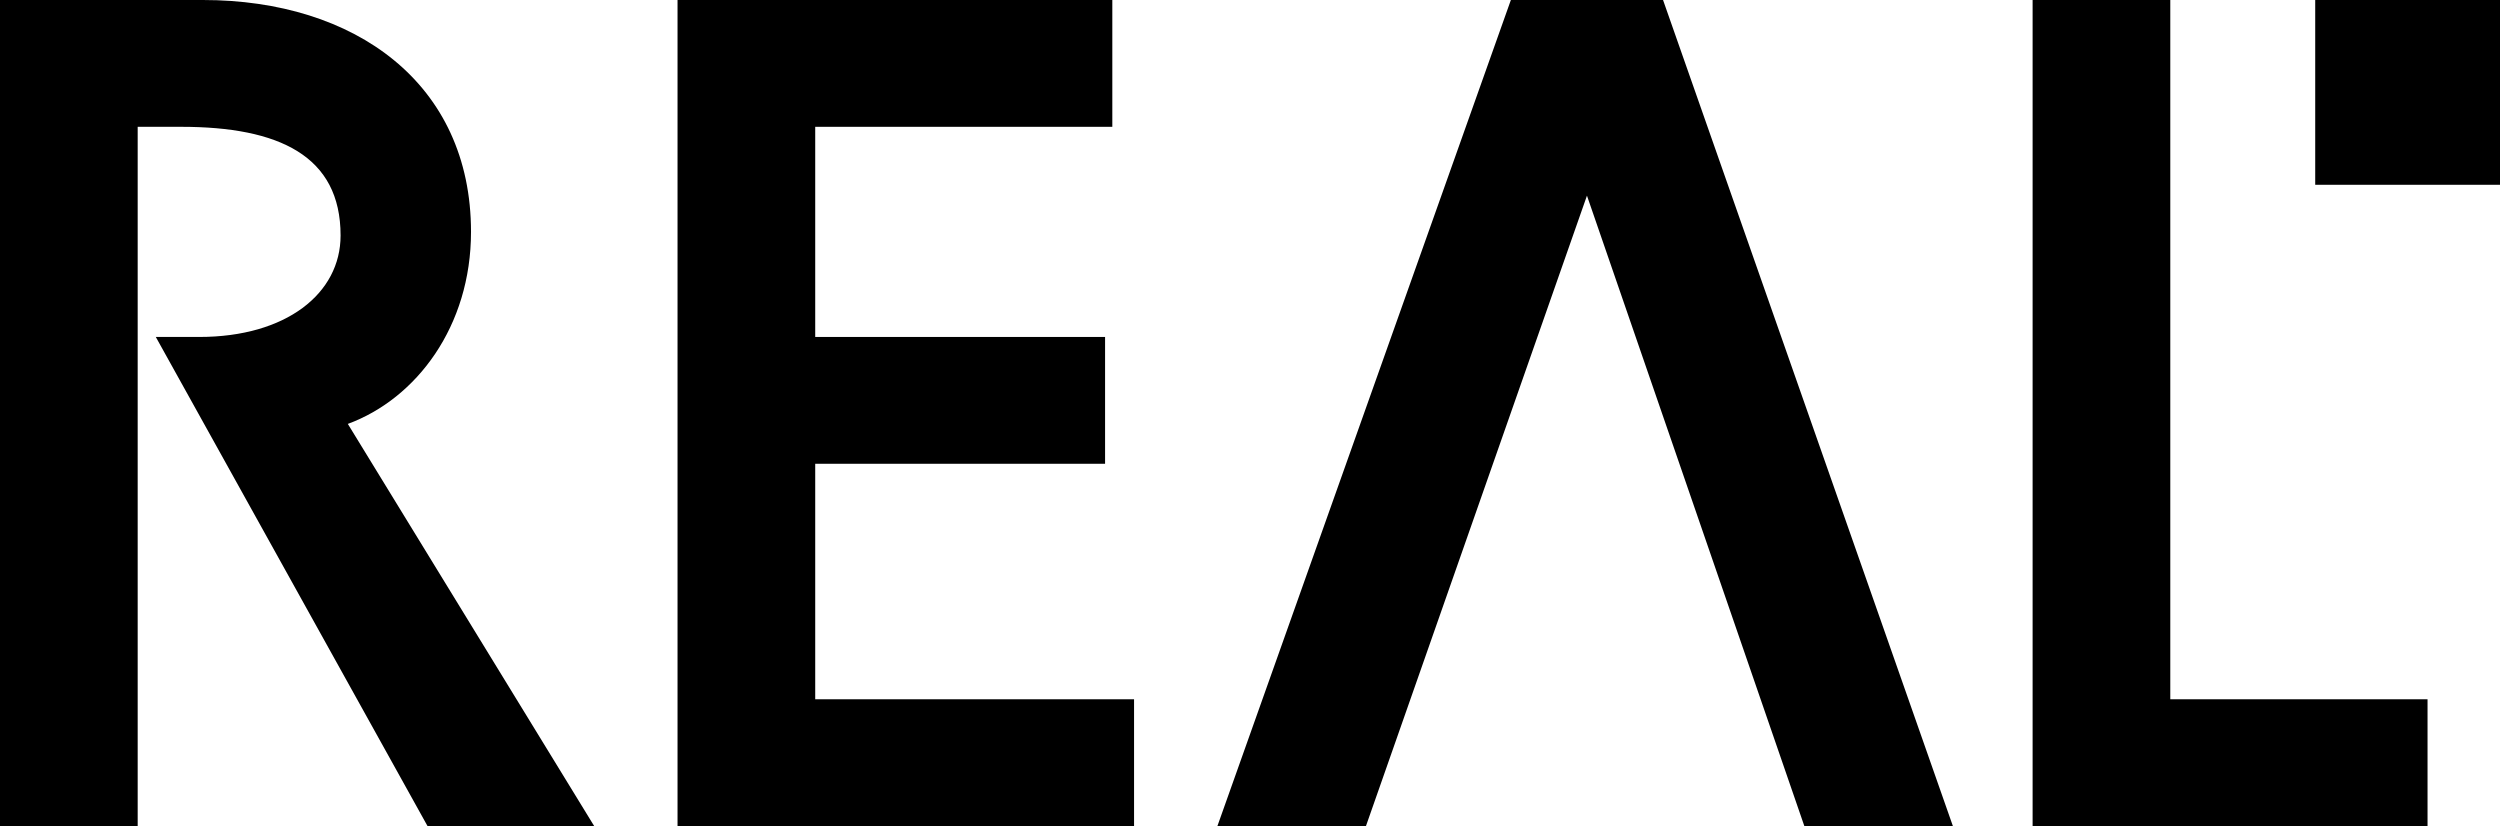
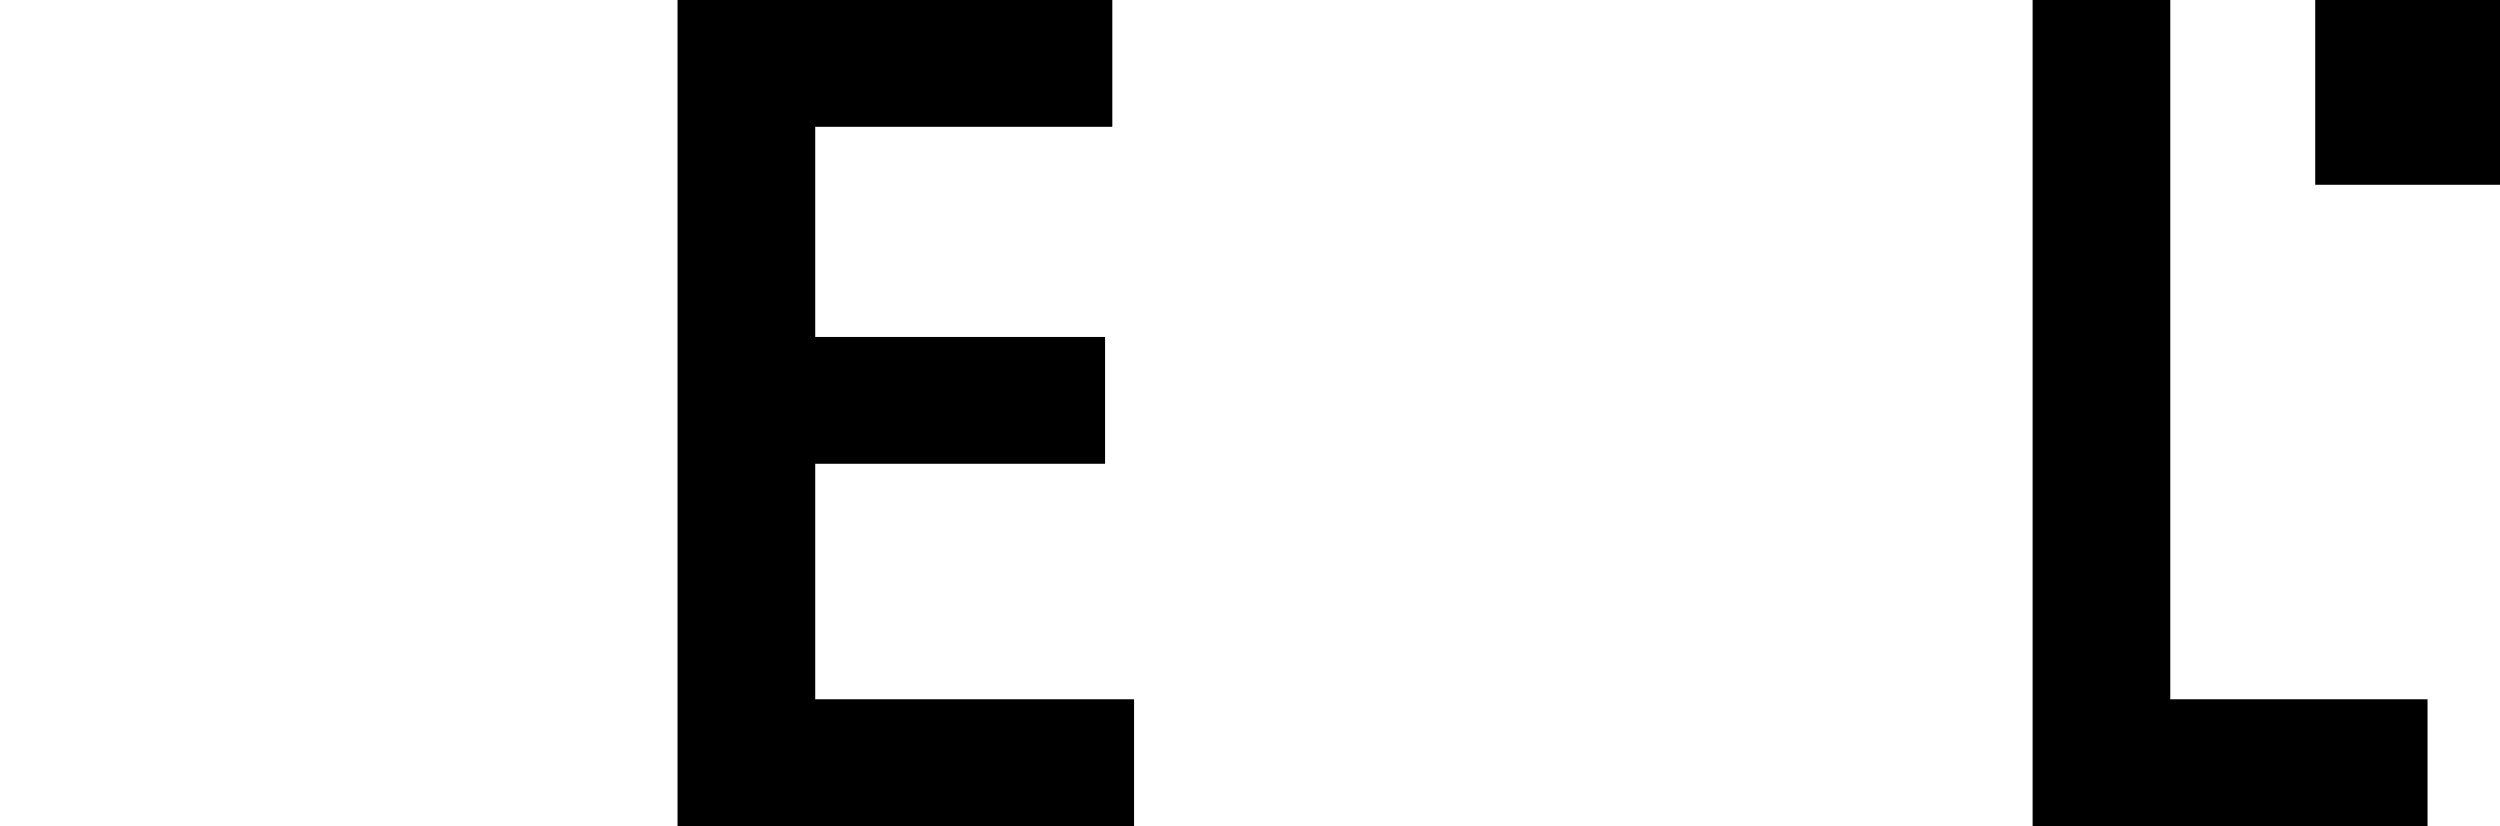
<svg xmlns="http://www.w3.org/2000/svg" version="1.1" id="レイヤー_1" x="0px" y="0px" viewBox="0 0 69 22.8" style="enable-background:new 0 0 69 22.8;" xml:space="preserve">
  <g id="XMLID_584_">
    <rect id="XMLID_589_" x="63.9" width="5.1" height="5.1" />
    <polygon id="XMLID_588_" points="22.5,19.3 31.3,19.3 31.3,22.8 18.7,22.8 18.7,0 30.7,0 30.7,3.5 22.5,3.5 22.5,9.3 30.5,9.3    30.5,12.8 22.5,12.8  " />
    <polygon id="XMLID_587_" points="67,22.8 67,19.3 59.9,19.3 59.9,0 56.1,0 56.1,22.8  " />
-     <path id="XMLID_586_" d="M4.3,9.3l7.5,13.5h4.6L9.6,11.7c1.9-0.7,3.4-2.7,3.4-5.3C13,2.3,9.8,0,5.6,0H0v22.8h3.8V3.5H5   c2.7,0,4.4,0.8,4.4,3c0,1.6-1.5,2.8-3.9,2.8C5.1,9.3,4.4,9.3,4.3,9.3" />
-     <polygon id="XMLID_585_" points="45.9,0 53.9,22.8 49.8,22.8 43.8,5.4 37.7,22.8 33.6,22.8 41.7,0  " />
  </g>
</svg>